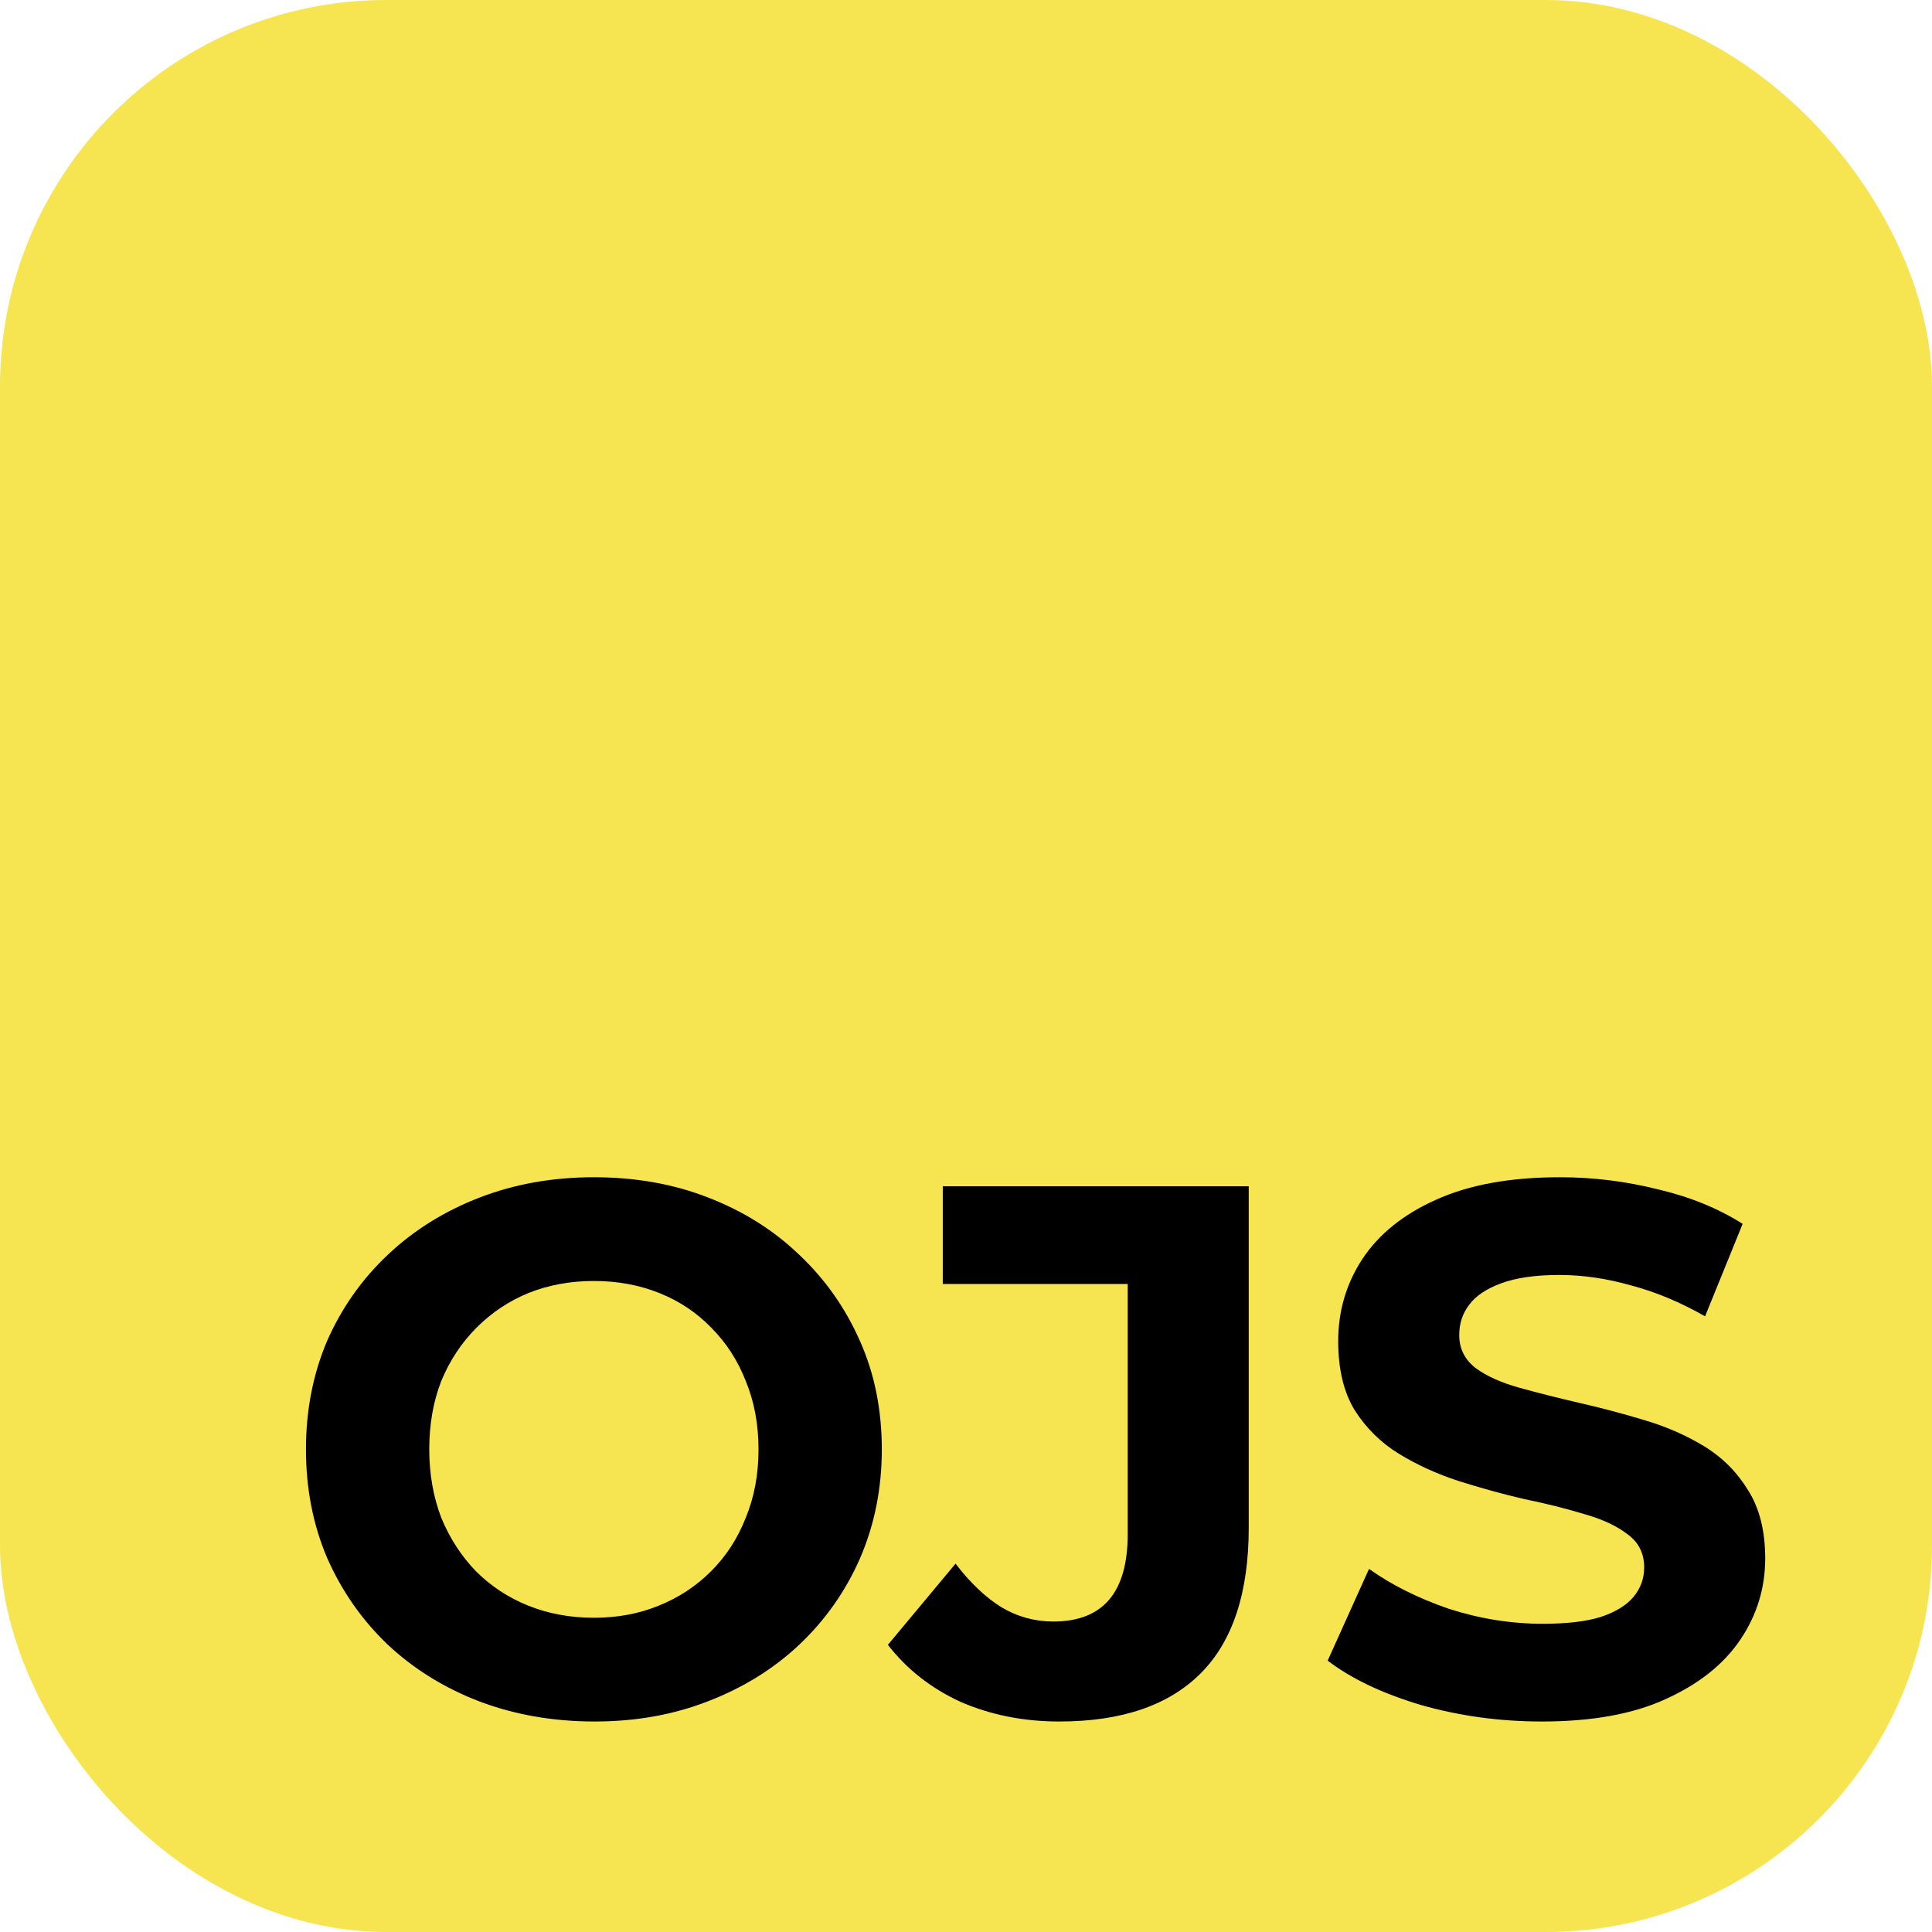
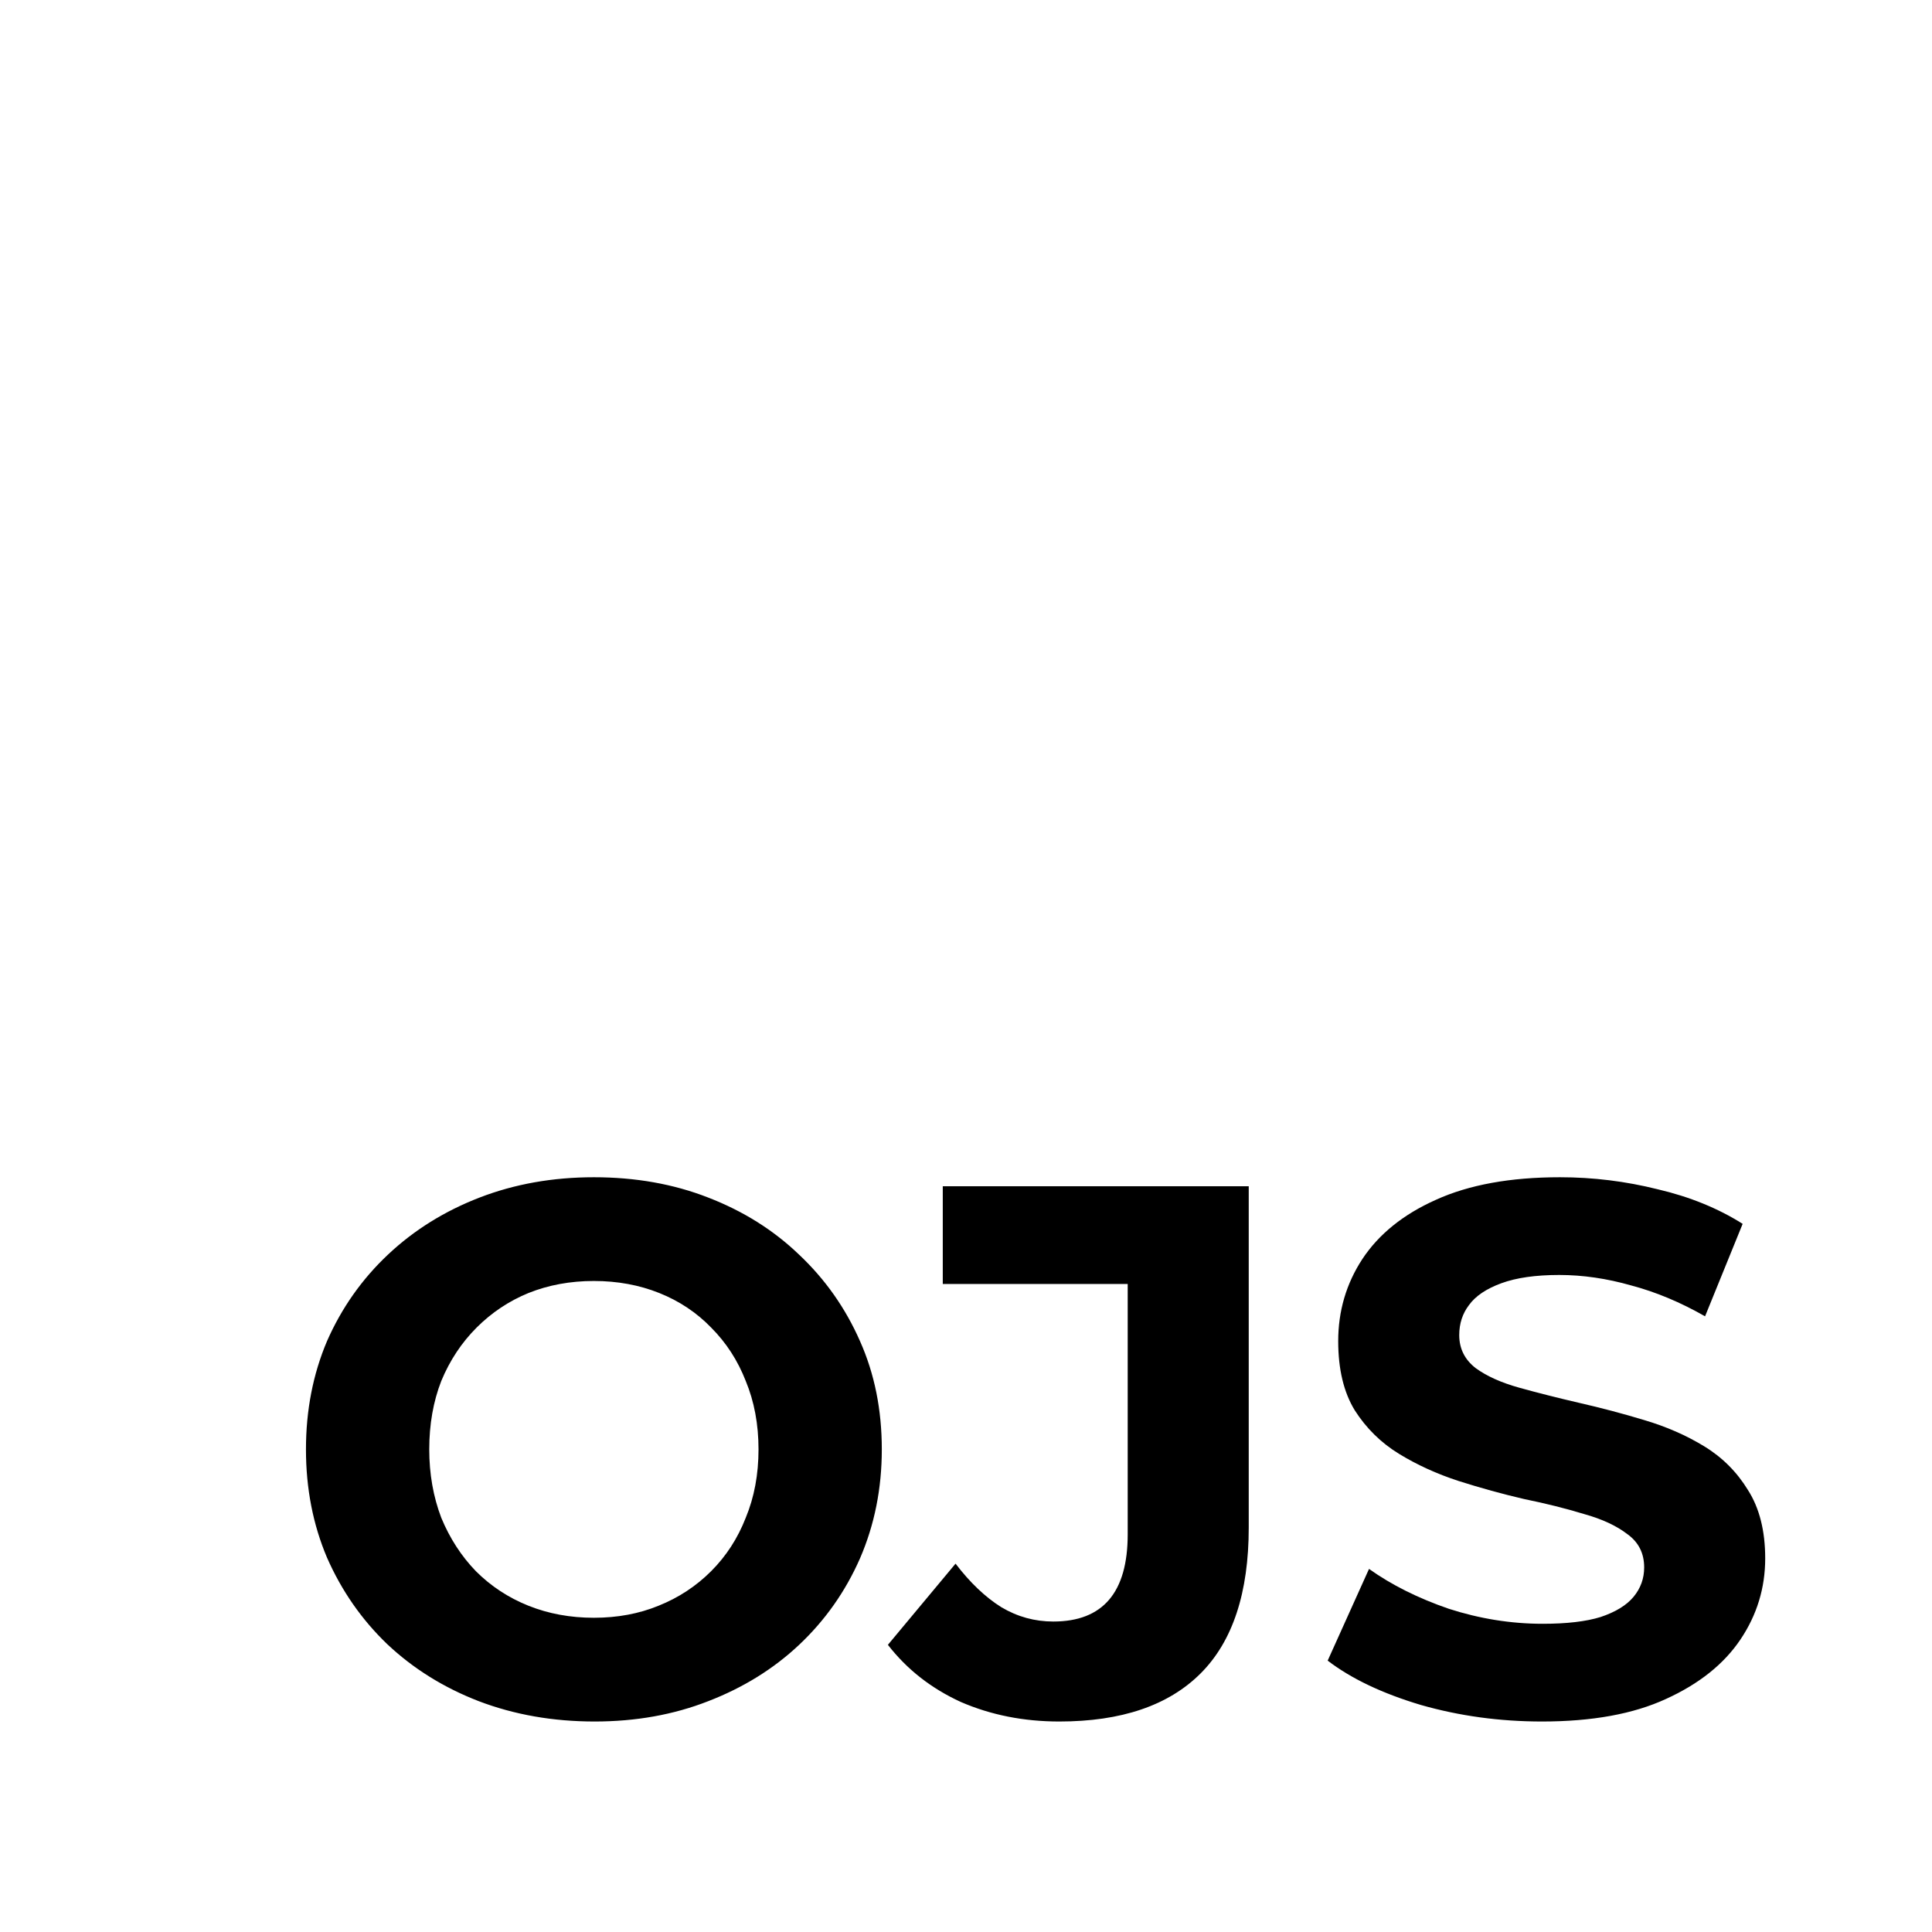
<svg xmlns="http://www.w3.org/2000/svg" width="1285" height="1285" viewBox="0 0 1285 1285" fill="none">
-   <rect width="1285" height="1285" rx="257" fill="#F6E451" />
  <path d="M395.5 1145C367.833 1145 342.167 1140.5 318.5 1131.5C295.167 1122.5 274.833 1109.83 257.5 1093.5C240.5 1077.17 227.167 1058 217.5 1036C208.167 1014 203.5 990 203.5 964C203.5 938 208.167 914 217.5 892C227.167 870 240.667 850.833 258 834.5C275.333 818.167 295.667 805.5 319 796.5C342.333 787.5 367.667 783 395 783C422.667 783 448 787.5 471 796.5C494.333 805.5 514.5 818.167 531.5 834.5C548.833 850.833 562.333 870 572 892C581.667 913.667 586.5 937.667 586.5 964C586.5 990 581.667 1014.17 572 1036.5C562.333 1058.5 548.833 1077.67 531.5 1094C514.5 1110 494.333 1122.5 471 1131.5C448 1140.5 422.833 1145 395.5 1145ZM395 1076C410.667 1076 425 1073.33 438 1068C451.333 1062.67 463 1055 473 1045C483 1035 490.667 1023.17 496 1009.5C501.667 995.833 504.5 980.667 504.5 964C504.5 947.333 501.667 932.167 496 918.5C490.667 904.833 483 893 473 883C463.333 873 451.833 865.333 438.5 860C425.167 854.667 410.667 852 395 852C379.333 852 364.833 854.667 351.5 860C338.5 865.333 327 873 317 883C307 893 299.167 904.833 293.5 918.5C288.167 932.167 285.5 947.333 285.5 964C285.5 980.333 288.167 995.5 293.5 1009.5C299.167 1023.17 306.833 1035 316.5 1045C326.5 1055 338.167 1062.67 351.5 1068C364.833 1073.33 379.333 1076 395 1076ZM704.551 1145C680.884 1145 659.051 1140.67 639.051 1132C619.384 1123 603.217 1110.33 590.551 1094L635.551 1040C645.217 1052.67 655.384 1062.33 666.051 1069C676.717 1075.33 688.217 1078.5 700.551 1078.5C733.551 1078.5 750.051 1059.17 750.051 1020.5V854H627.051V789H830.551V1016C830.551 1059.33 819.884 1091.67 798.551 1113C777.217 1134.33 745.884 1145 704.551 1145ZM1025.56 1145C997.559 1145 970.725 1141.33 945.059 1134C919.392 1126.33 898.725 1116.5 883.059 1104.5L910.559 1043.5C925.559 1054.17 943.225 1063 963.559 1070C984.225 1076.67 1005.06 1080 1026.06 1080C1042.06 1080 1054.89 1078.5 1064.56 1075.5C1074.56 1072.17 1081.89 1067.67 1086.56 1062C1091.23 1056.33 1093.56 1049.83 1093.56 1042.5C1093.56 1033.17 1089.89 1025.83 1082.56 1020.5C1075.23 1014.83 1065.56 1010.33 1053.56 1007C1041.56 1003.33 1028.23 1000 1013.56 997C999.225 993.667 984.725 989.667 970.059 985C955.725 980.333 942.559 974.333 930.559 967C918.559 959.667 908.725 950 901.059 938C893.725 926 890.059 910.667 890.059 892C890.059 872 895.392 853.833 906.059 837.5C917.059 820.833 933.392 807.667 955.059 798C977.059 788 1004.56 783 1037.56 783C1059.56 783 1081.23 785.667 1102.56 791C1123.89 796 1142.73 803.667 1159.06 814L1134.06 875.5C1117.73 866.167 1101.39 859.333 1085.06 855C1068.73 850.333 1052.73 848 1037.06 848C1021.39 848 1008.56 849.833 998.559 853.5C988.559 857.167 981.392 862 977.059 868C972.725 873.667 970.559 880.333 970.559 888C970.559 897 974.225 904.333 981.559 910C988.892 915.333 998.559 919.667 1010.56 923C1022.56 926.333 1035.73 929.667 1050.06 933C1064.73 936.333 1079.23 940.167 1093.56 944.5C1108.23 948.833 1121.56 954.667 1133.56 962C1145.56 969.333 1155.23 979 1162.56 991C1170.23 1003 1174.06 1018.17 1174.06 1036.5C1174.06 1056.17 1168.56 1074.17 1157.56 1090.5C1146.56 1106.83 1130.06 1120 1108.06 1130C1086.39 1140 1058.89 1145 1025.56 1145Z" fill="black" />
</svg>